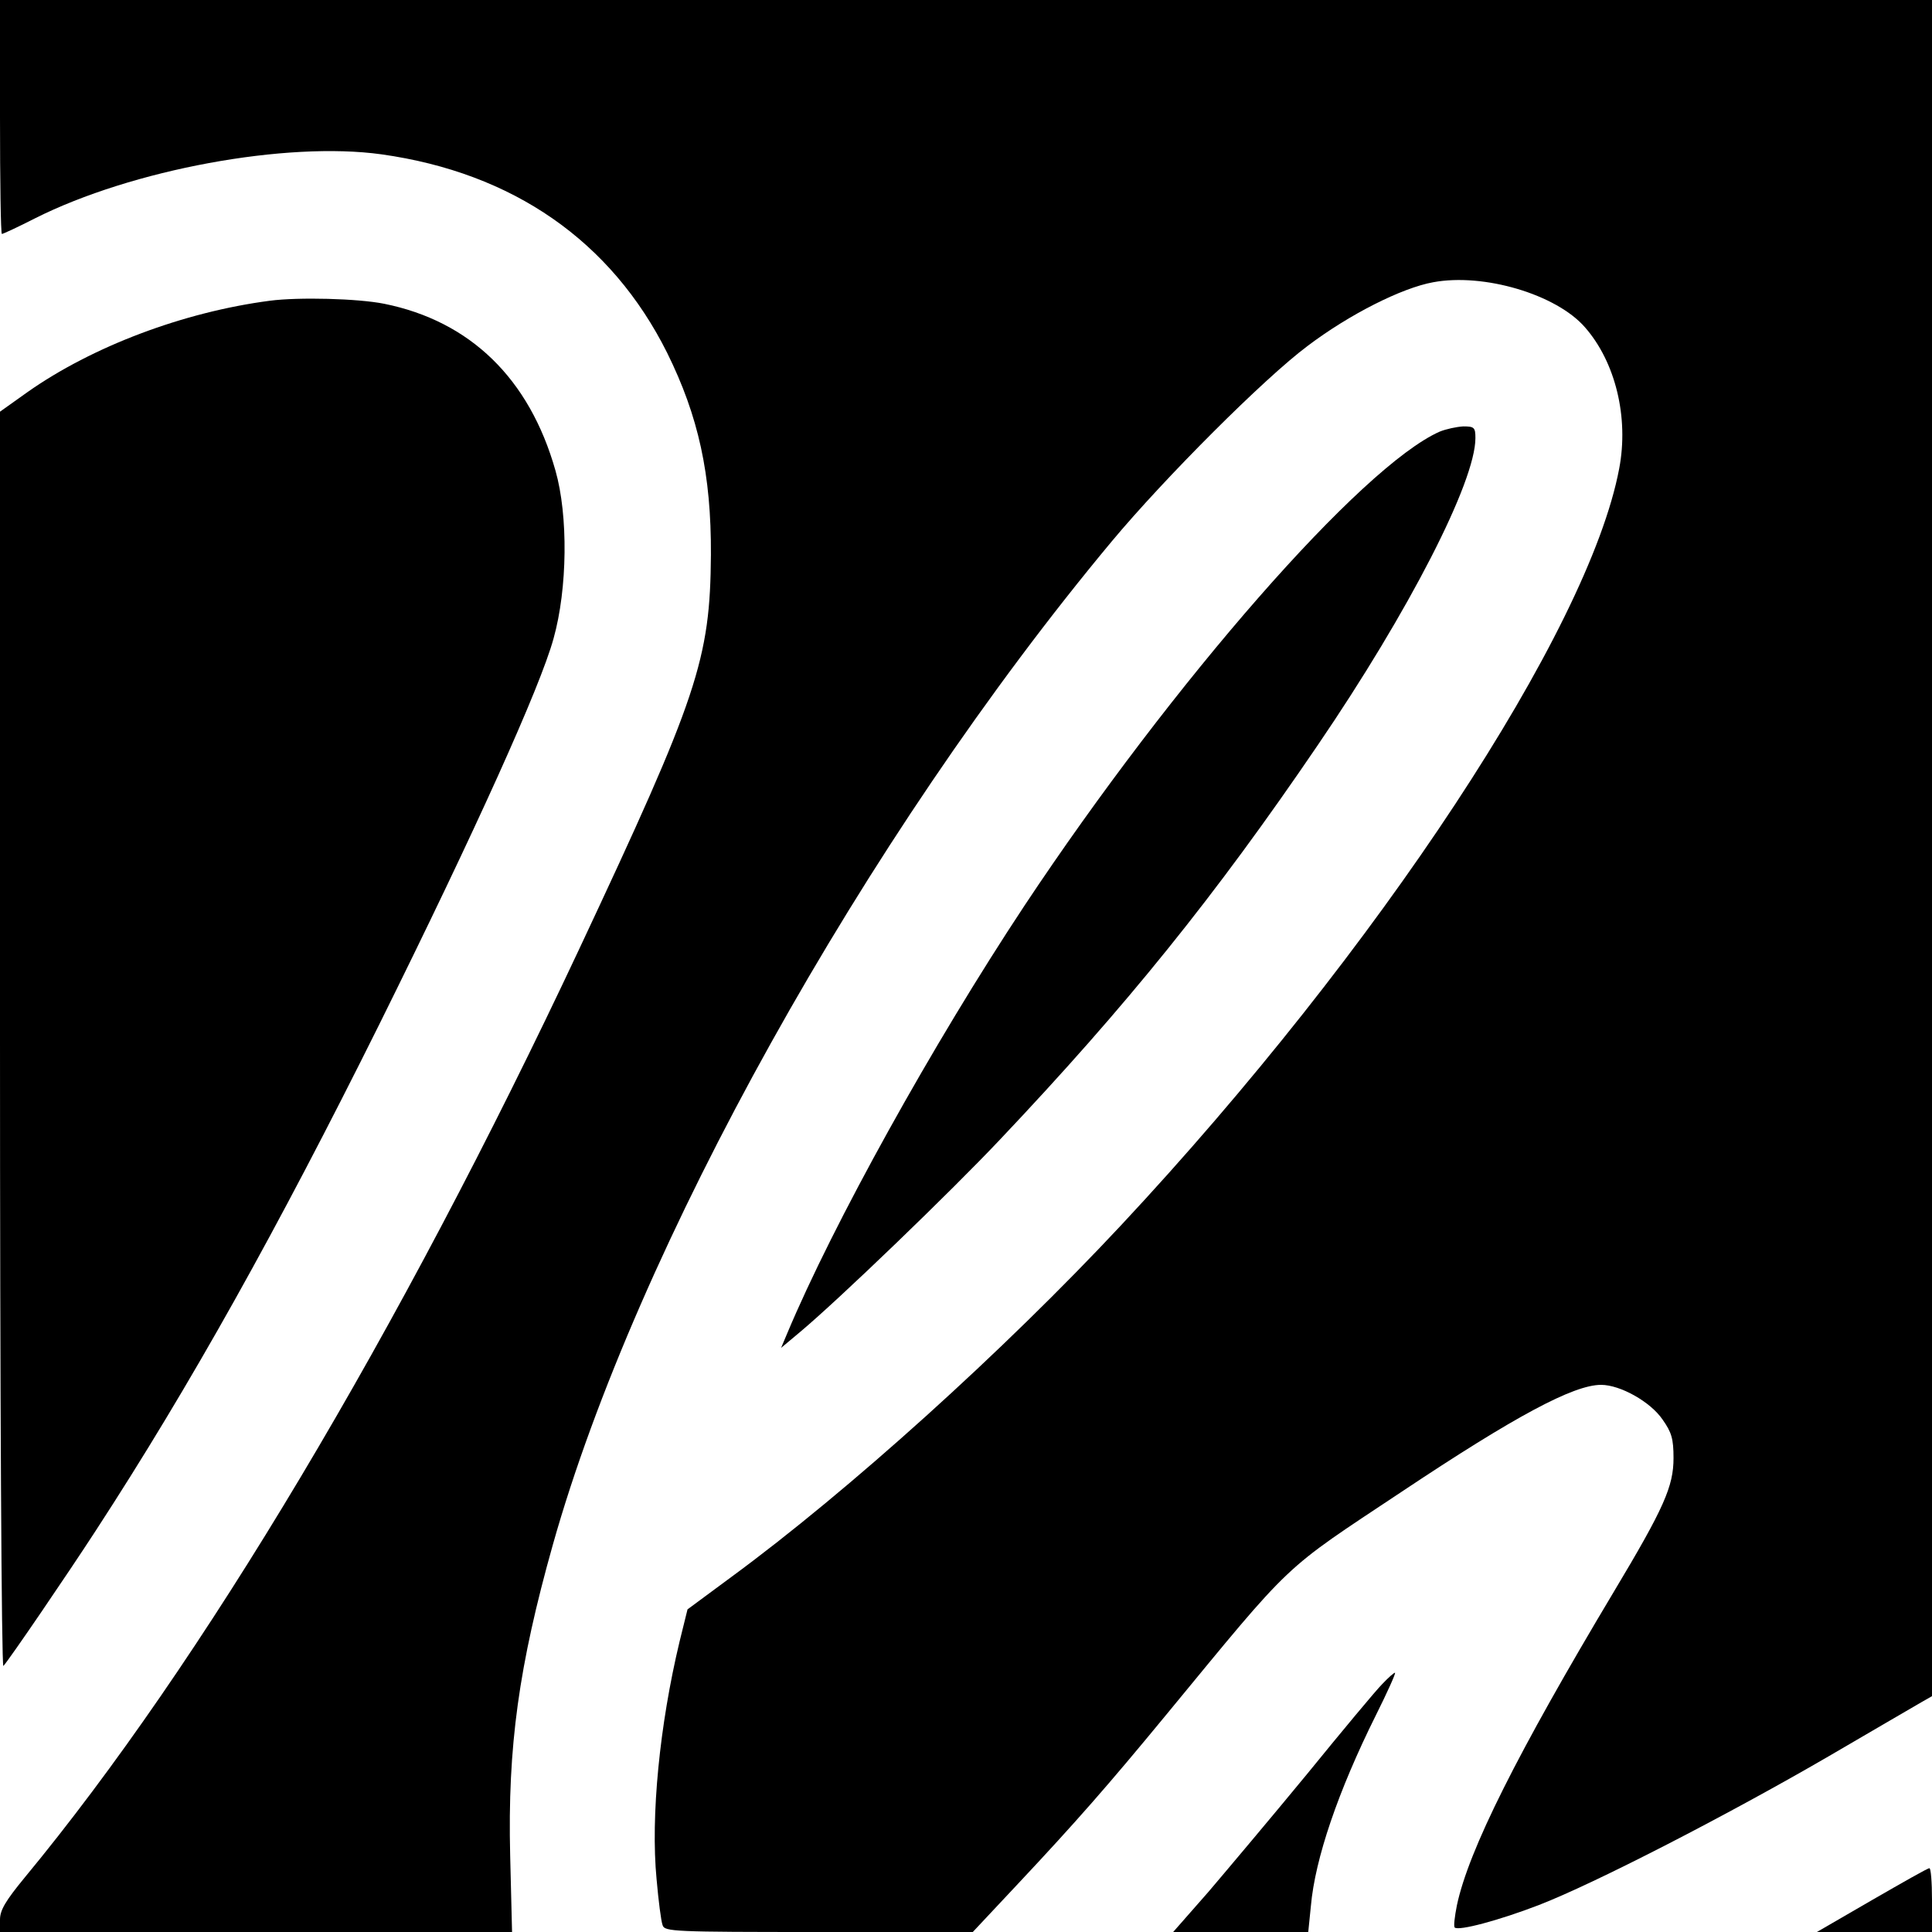
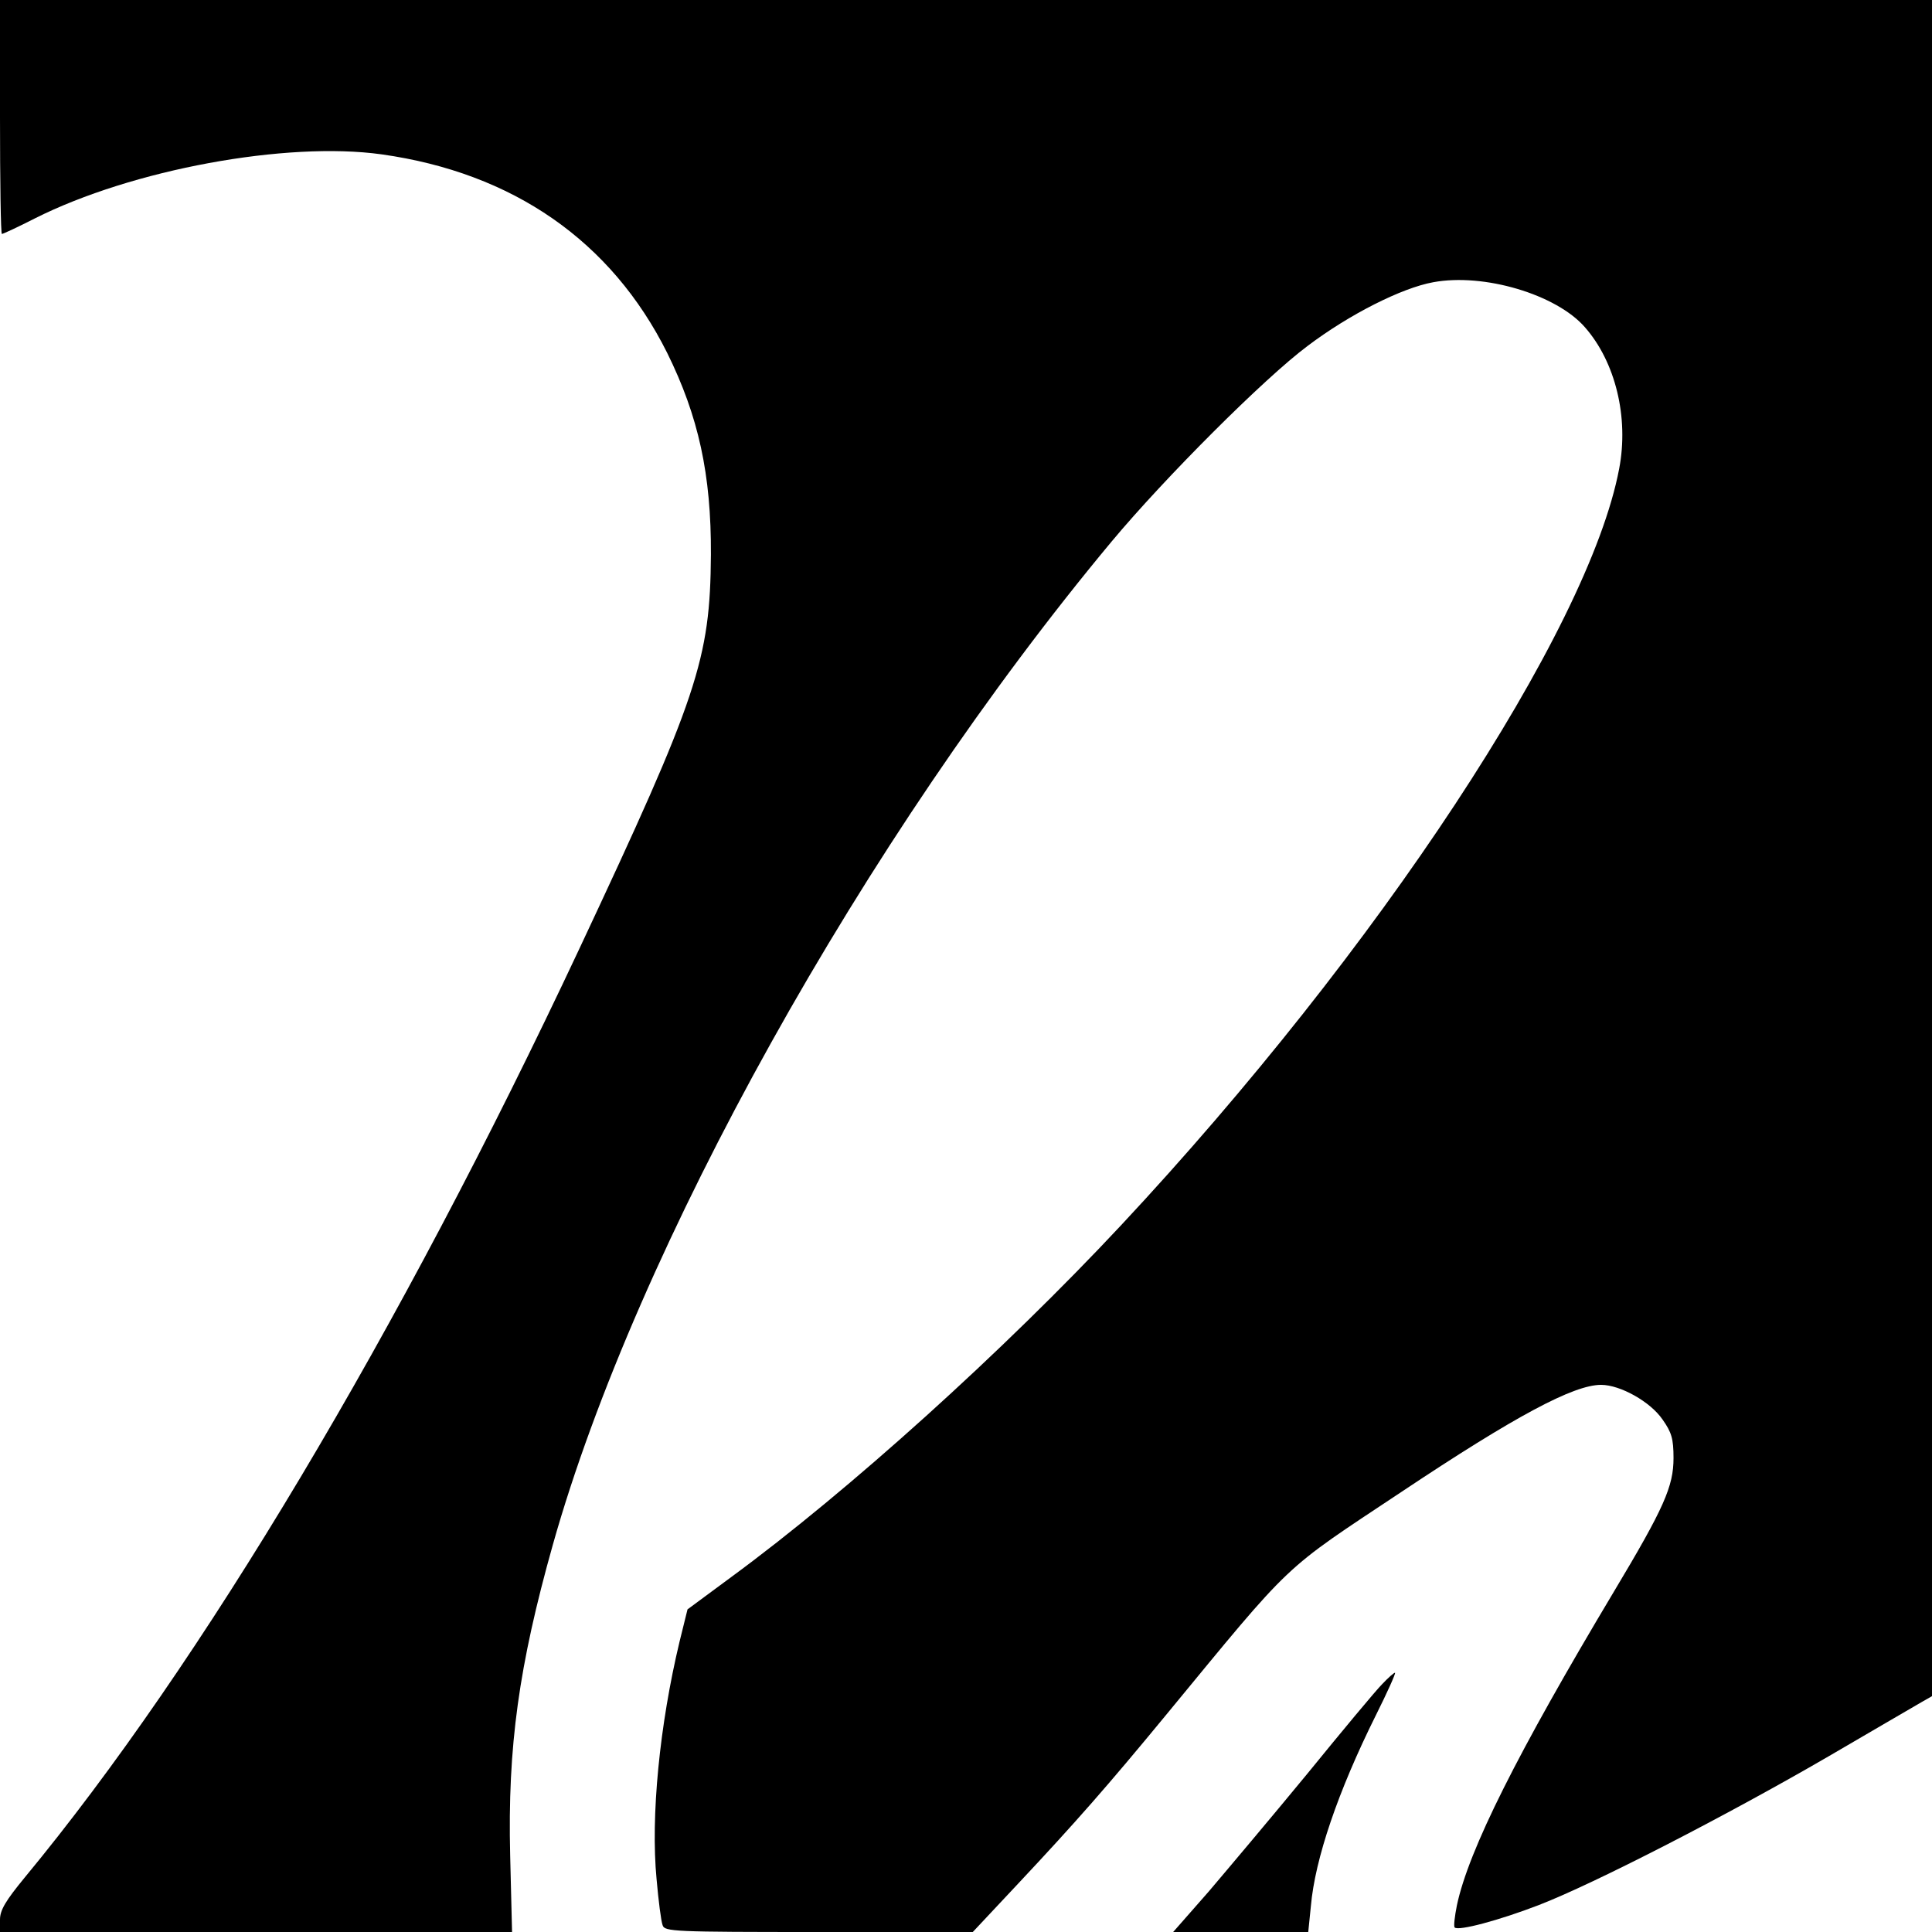
<svg xmlns="http://www.w3.org/2000/svg" version="1.0" width="512pt" height="512pt" viewBox="0 0 512 512" preserveAspectRatio="xMidYMid meet">
  <g transform="translate(0,512) scale(0.1,-0.1)" fill="#000000" stroke="none">
    <path d="M0 4810 c0 -170 2 -310 5 -310 3 0 42 18 87 41 258 130 667 205 919 170 349 -49 609 -230 757 -526 83 -168 117 -322 116 -535 -2 -278 -34 -374 -349 -1045 -478 -1018 -1001 -1894 -1469 -2460 -51 -62 -66 -87 -66 -112 l0 -33 678 0 679 0 -5 203 c-7 288 23 503 113 823 222 788 827 1874 1481 2659 141 169 405 433 519 518 111 84 250 154 333 169 134 25 326 -32 402 -119 81 -92 117 -239 91 -375 -81 -429 -640 -1277 -1320 -2005 -311 -333 -722 -704 -1034 -933 l-115 -85 -21 -85 c-53 -221 -77 -464 -61 -630 5 -57 12 -112 16 -122 5 -17 29 -18 414 -18 l408 0 120 128 c152 162 238 260 392 447 342 415 303 378 625 592 300 200 455 283 528 283 51 0 131 -45 163 -92 24 -34 29 -51 29 -102 0 -75 -25 -132 -158 -354 -256 -428 -385 -685 -416 -831 -6 -30 -9 -56 -6 -59 10 -10 118 19 222 59 148 57 503 240 768 394 121 71 232 135 247 144 l28 16 0 2248 0 2247 -2560 0 -2560 0 0 -310z" />
-     <path d="M715 4323 c-229 -30 -470 -121 -642 -242 l-73 -52 0 -1666 c0 -937 4 -1663 9 -1658 17 19 169 242 245 359 250 384 481 798 751 1341 255 514 427 895 462 1023 37 132 39 326 5 445 -69 244 -226 396 -454 442 -70 14 -227 18 -303 8z" />
-     <path d="M3815 3976 c-207 -92 -705 -661 -1100 -1256 -243 -367 -507 -843 -629 -1134 l-16 -38 49 41 c103 86 402 374 532 512 334 353 569 644 841 1044 242 355 418 698 418 814 0 28 -3 31 -32 31 -18 -1 -46 -7 -63 -14z" />
    <path d="M3663 657 c-17 -17 -106 -124 -198 -237 -93 -113 -211 -253 -262 -313 l-94 -107 179 0 179 0 7 69 c11 125 72 304 172 505 30 60 53 111 51 113 -2 1 -17 -12 -34 -30z" />
-     <path d="M4960 84 l-145 -84 153 0 152 0 0 85 c0 47 -3 85 -7 84 -5 0 -73 -39 -153 -85z" />
  </g>
</svg>